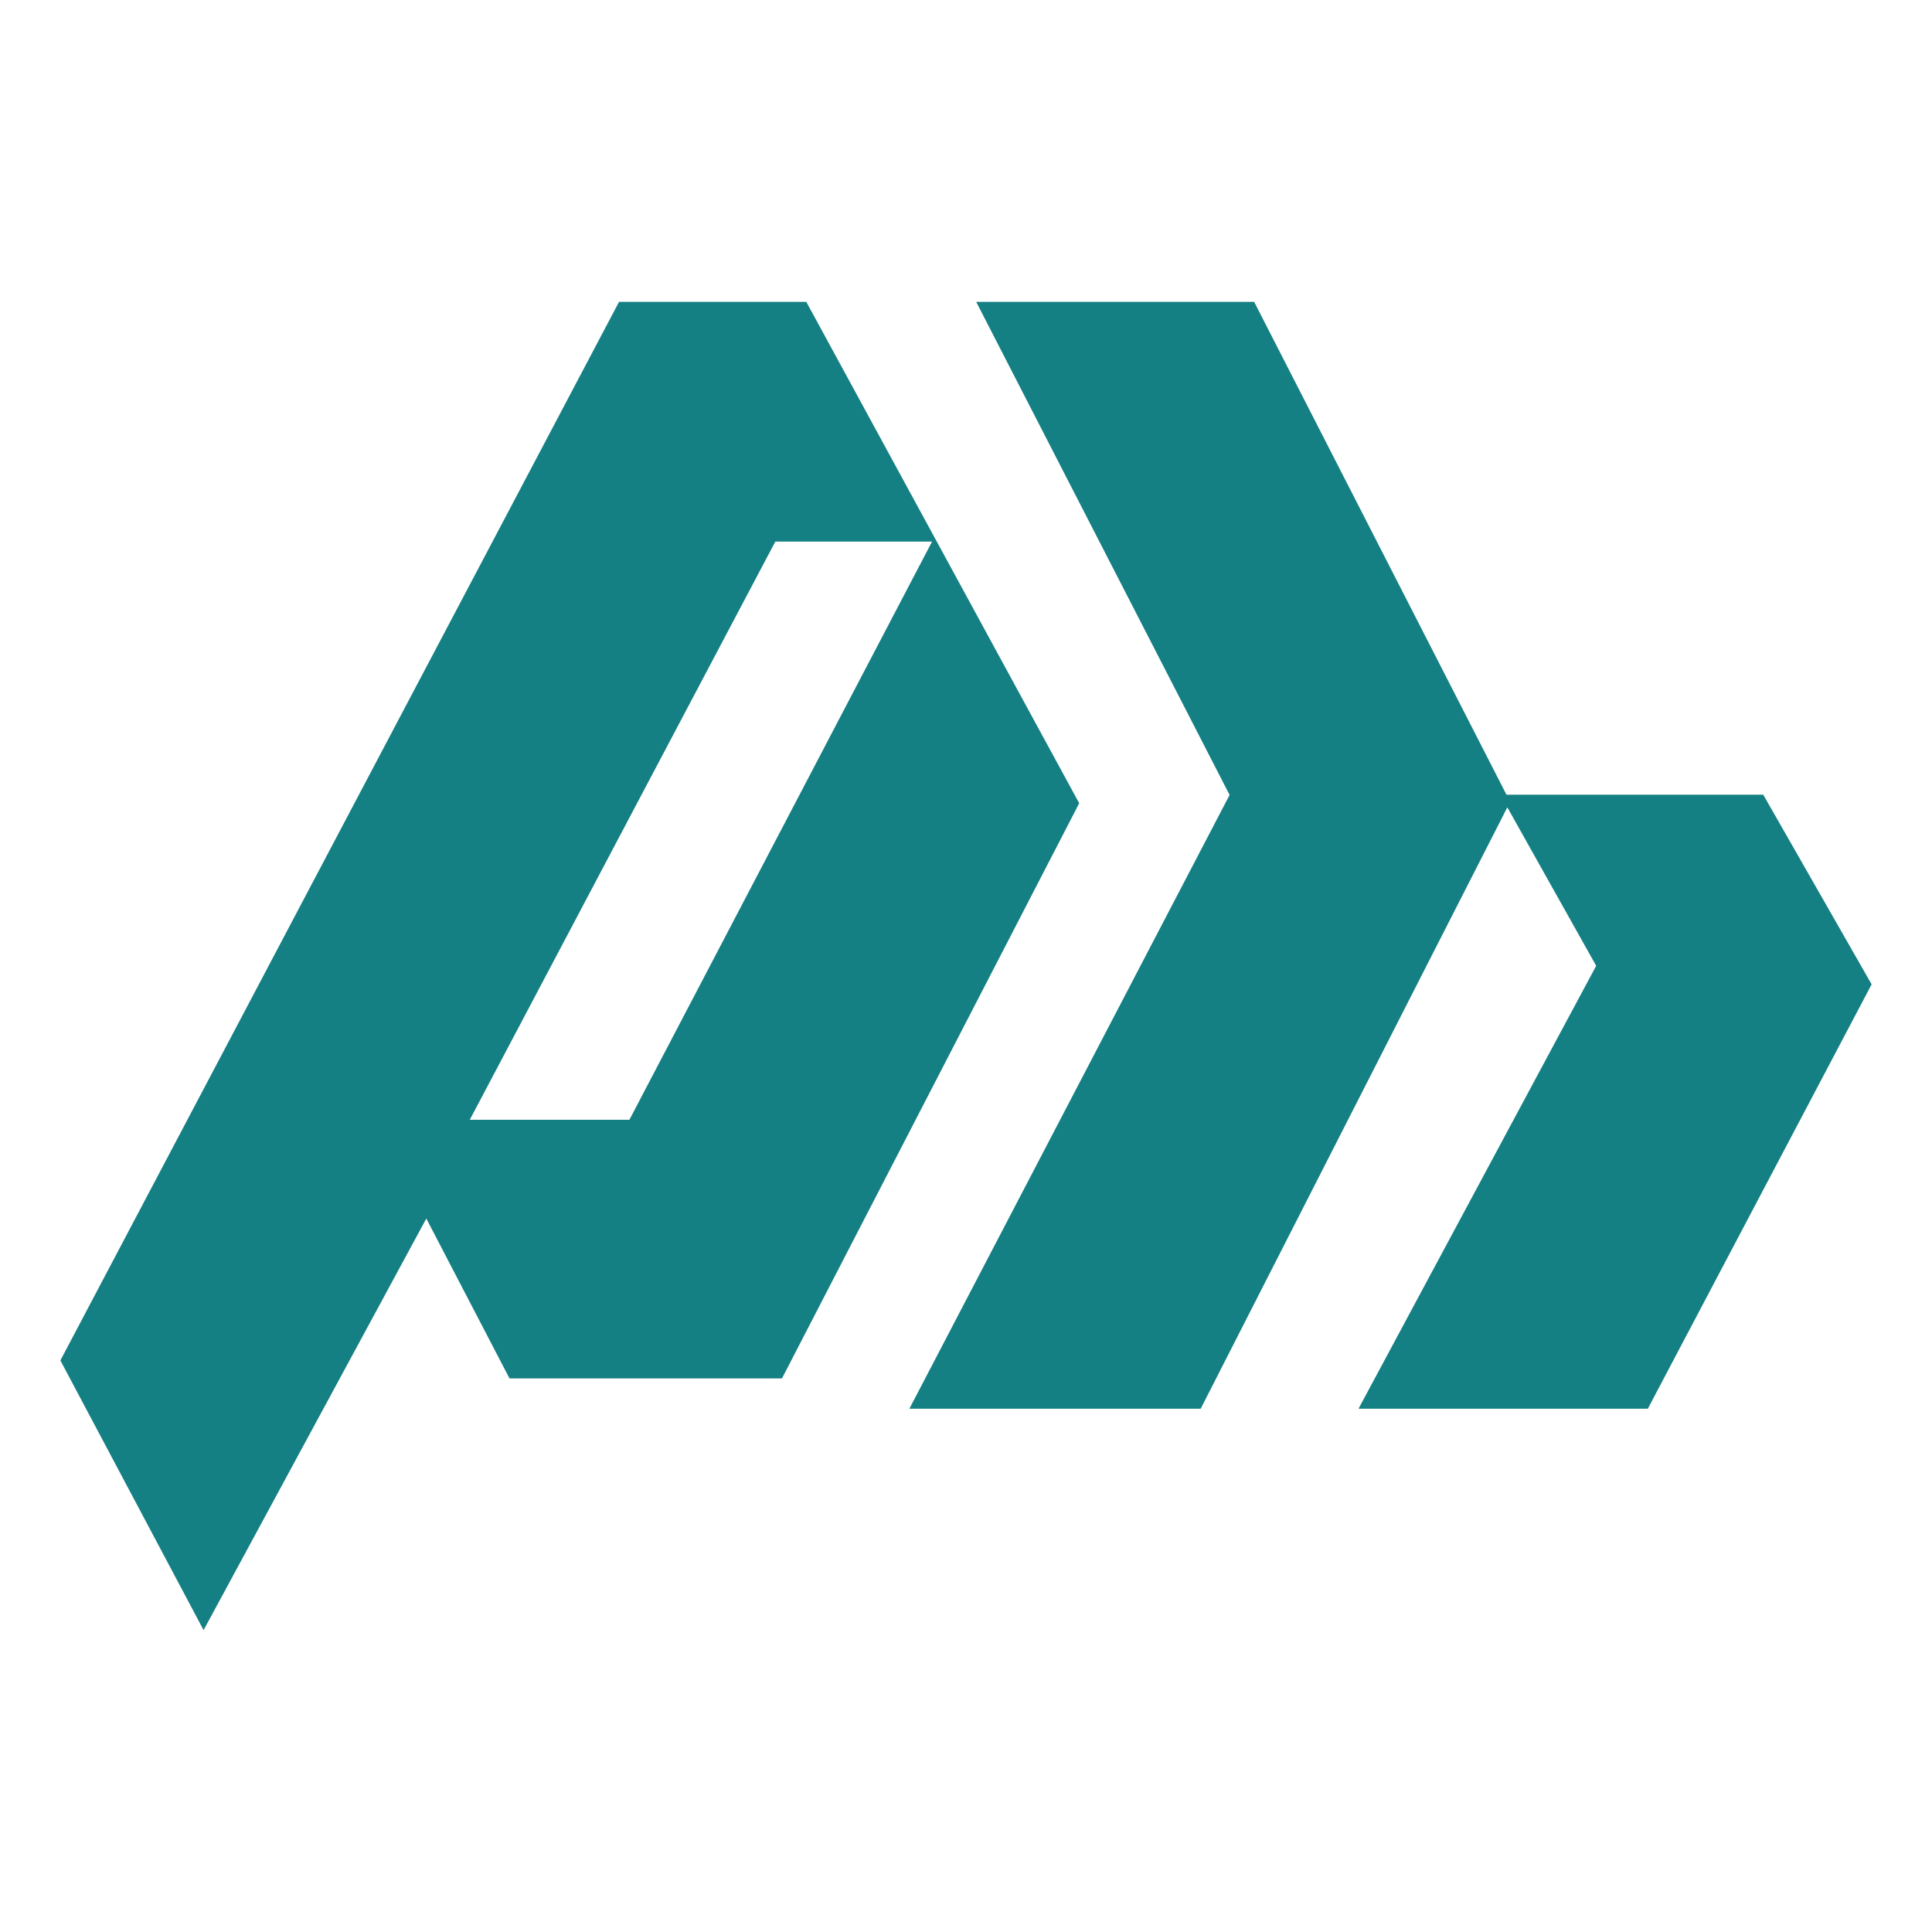
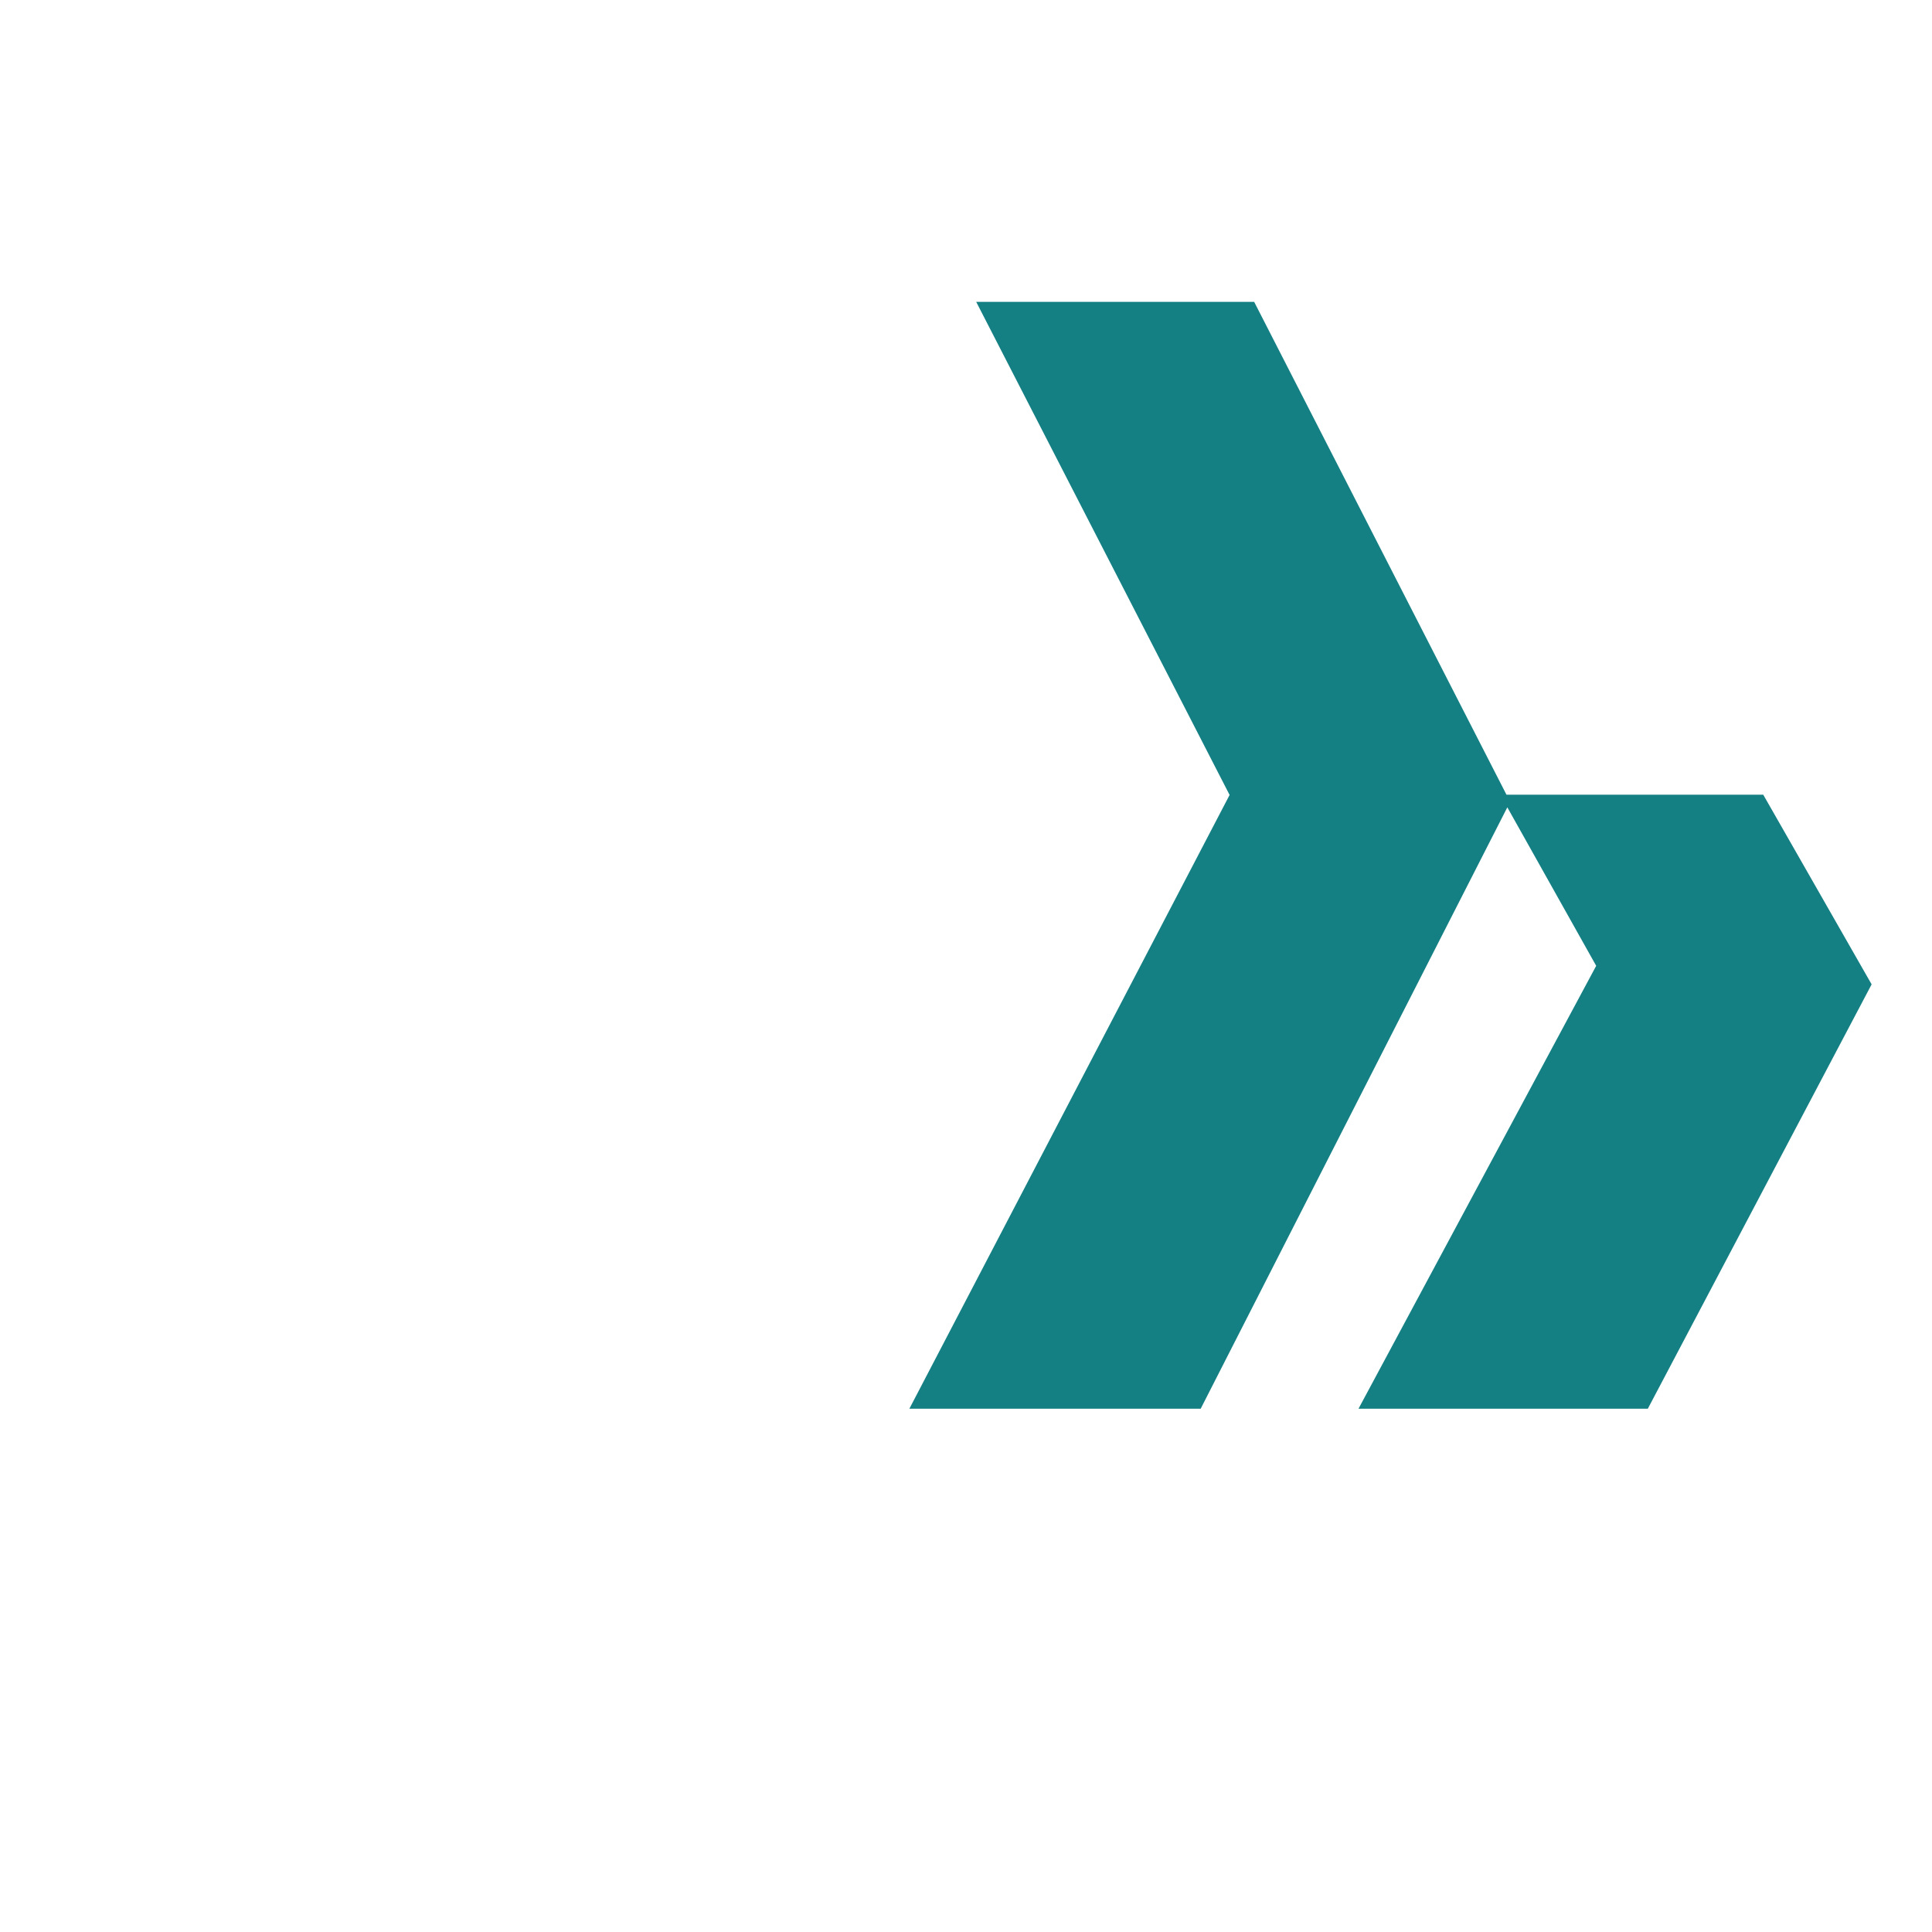
<svg xmlns="http://www.w3.org/2000/svg" width="32" height="32" viewBox="0 0 32 32" fill="none">
-   <path d="M13.355 5H10.253L1 22.533L3.372 27L7.061 20.183L8.439 22.831H12.952L17.875 13.304L13.355 5ZM10.425 18.547H7.781L12.842 8.97H15.438L10.425 18.547Z" fill="#148083" />
  <path d="M29.205 13.163H24.952L20.773 5H16.169L20.366 13.167L15.062 23.333H19.887L24.966 13.372L26.438 15.997L22.501 23.333H27.293L31 16.304L29.205 13.163Z" fill="#148083" />
</svg>